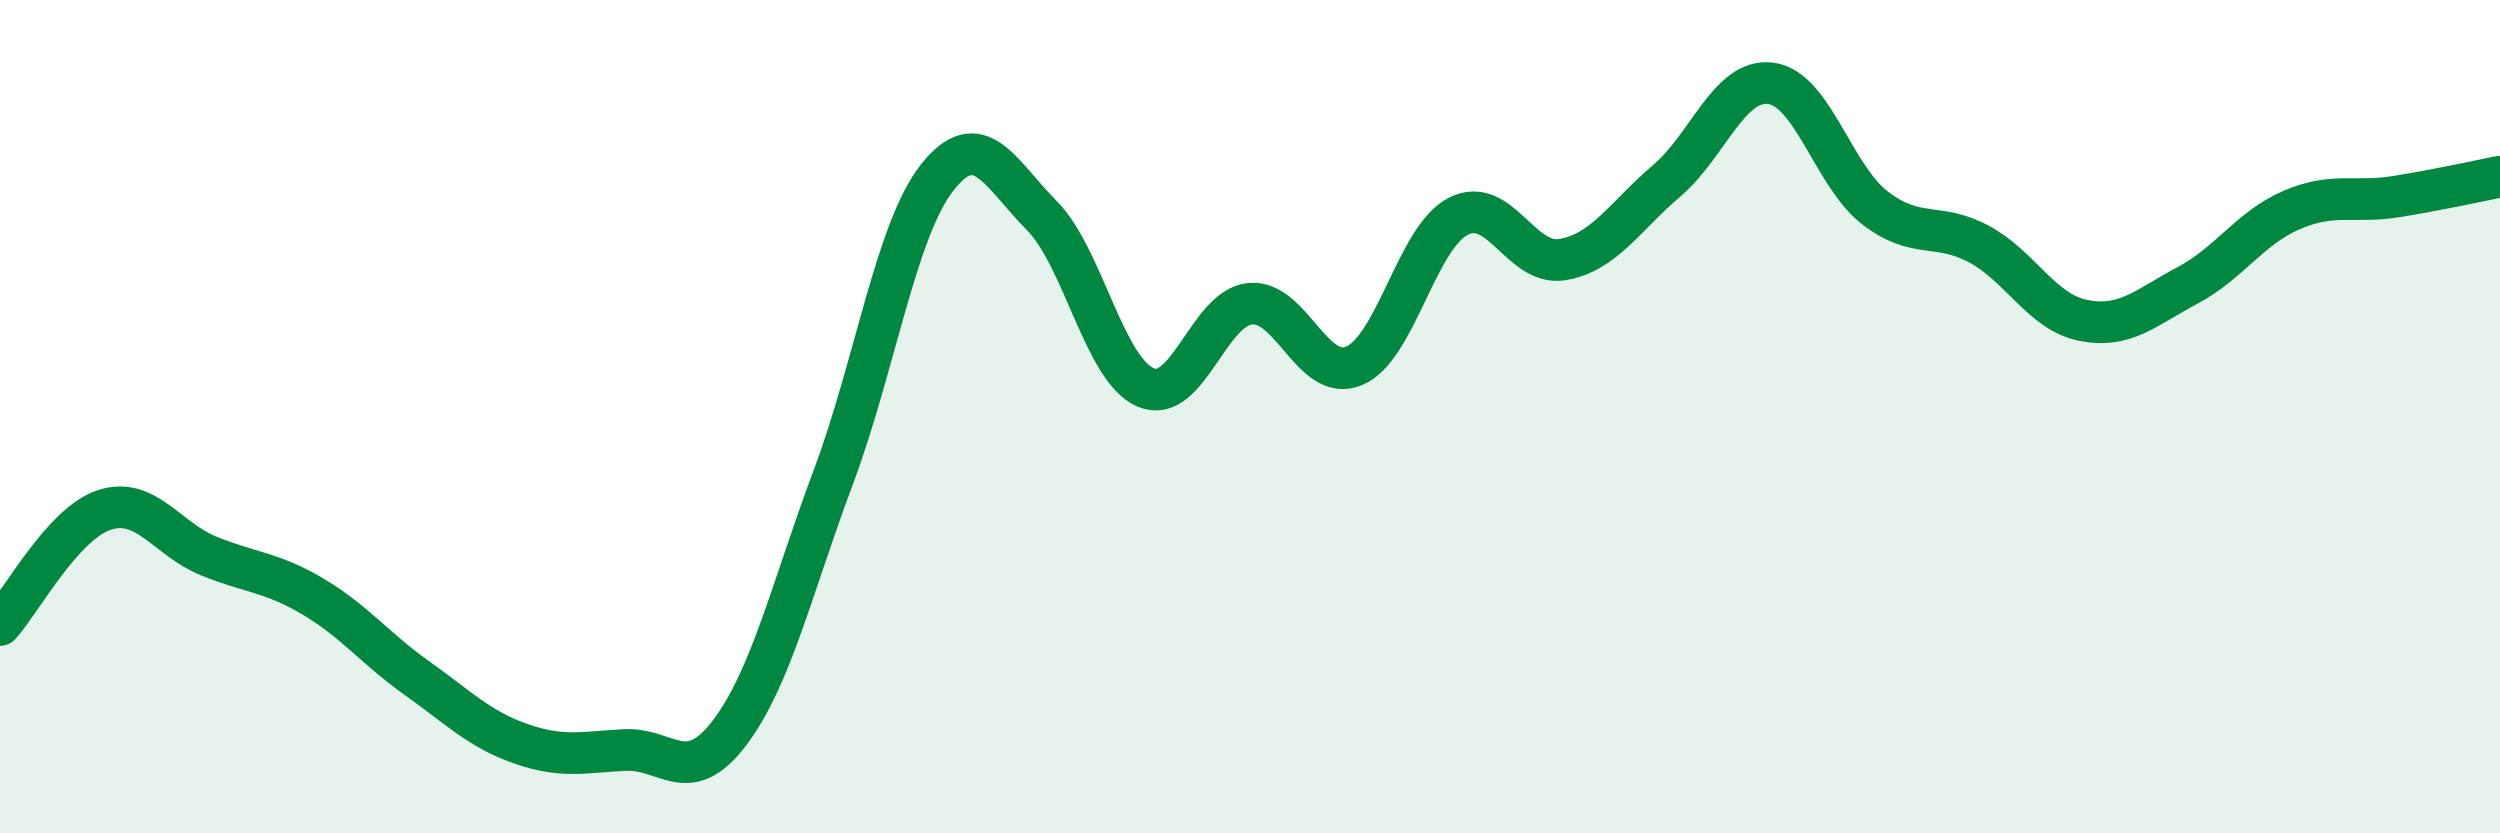
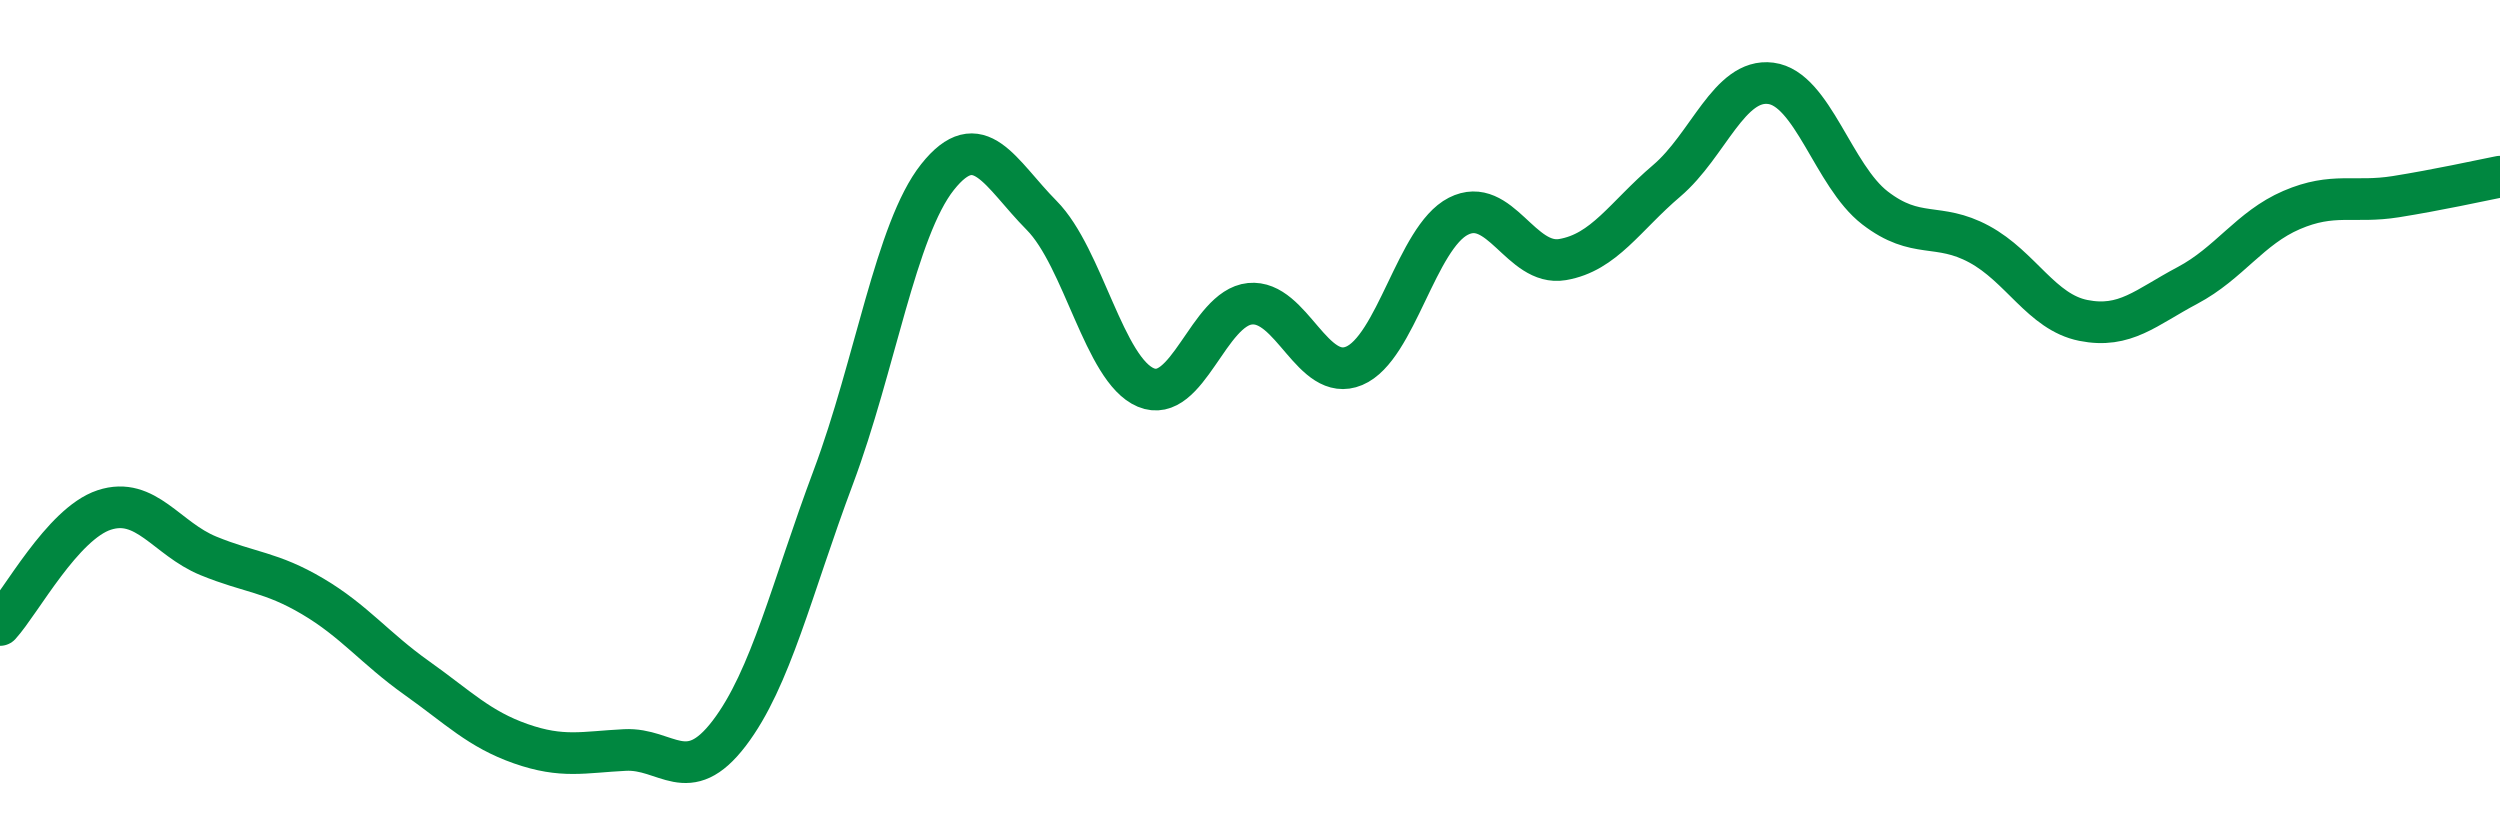
<svg xmlns="http://www.w3.org/2000/svg" width="60" height="20" viewBox="0 0 60 20">
-   <path d="M 0,15 C 0.5,14.45 1.5,12.57 2.5,12.24 C 3.5,11.91 4,12.93 5,13.34 C 6,13.75 6.5,13.72 7.5,14.31 C 8.5,14.9 9,15.56 10,16.27 C 11,16.98 11.5,17.5 12.5,17.85 C 13.5,18.2 14,18.05 15,18 C 16,17.95 16.5,18.91 17.5,17.6 C 18.5,16.29 19,14.12 20,11.45 C 21,8.78 21.5,5.51 22.5,4.25 C 23.5,2.99 24,4.16 25,5.17 C 26,6.18 26.5,8.88 27.5,9.3 C 28.5,9.72 29,7.39 30,7.29 C 31,7.19 31.5,9.2 32.5,8.78 C 33.5,8.36 34,5.7 35,5.19 C 36,4.68 36.5,6.4 37.5,6.23 C 38.5,6.06 39,5.19 40,4.34 C 41,3.49 41.5,1.87 42.5,2 C 43.5,2.13 44,4.22 45,4.99 C 46,5.76 46.5,5.32 47.5,5.86 C 48.5,6.4 49,7.49 50,7.69 C 51,7.89 51.5,7.38 52.5,6.85 C 53.5,6.32 54,5.47 55,5.04 C 56,4.61 56.5,4.88 57.5,4.72 C 58.5,4.56 59.5,4.34 60,4.24L60 20L0 20Z" fill="#008740" opacity="0.1" stroke-linecap="round" stroke-linejoin="round" />
  <path d="M 0,15 C 0.5,14.45 1.5,12.57 2.5,12.24 C 3.5,11.91 4,12.93 5,13.34 C 6,13.75 6.5,13.72 7.5,14.31 C 8.5,14.9 9,15.56 10,16.27 C 11,16.98 11.5,17.5 12.5,17.85 C 13.5,18.2 14,18.05 15,18 C 16,17.95 16.5,18.91 17.5,17.6 C 18.5,16.29 19,14.12 20,11.45 C 21,8.78 21.5,5.51 22.5,4.25 C 23.5,2.99 24,4.16 25,5.17 C 26,6.18 26.5,8.88 27.5,9.3 C 28.5,9.72 29,7.39 30,7.29 C 31,7.19 31.5,9.2 32.5,8.78 C 33.5,8.36 34,5.7 35,5.19 C 36,4.68 36.5,6.4 37.5,6.23 C 38.5,6.06 39,5.19 40,4.34 C 41,3.49 41.5,1.87 42.5,2 C 43.5,2.13 44,4.22 45,4.99 C 46,5.76 46.5,5.32 47.5,5.86 C 48.5,6.4 49,7.49 50,7.69 C 51,7.89 51.5,7.38 52.5,6.85 C 53.5,6.32 54,5.47 55,5.04 C 56,4.61 56.5,4.88 57.5,4.72 C 58.5,4.56 59.5,4.34 60,4.24" stroke="#008740" stroke-width="1" fill="none" stroke-linecap="round" stroke-linejoin="round" />
</svg>